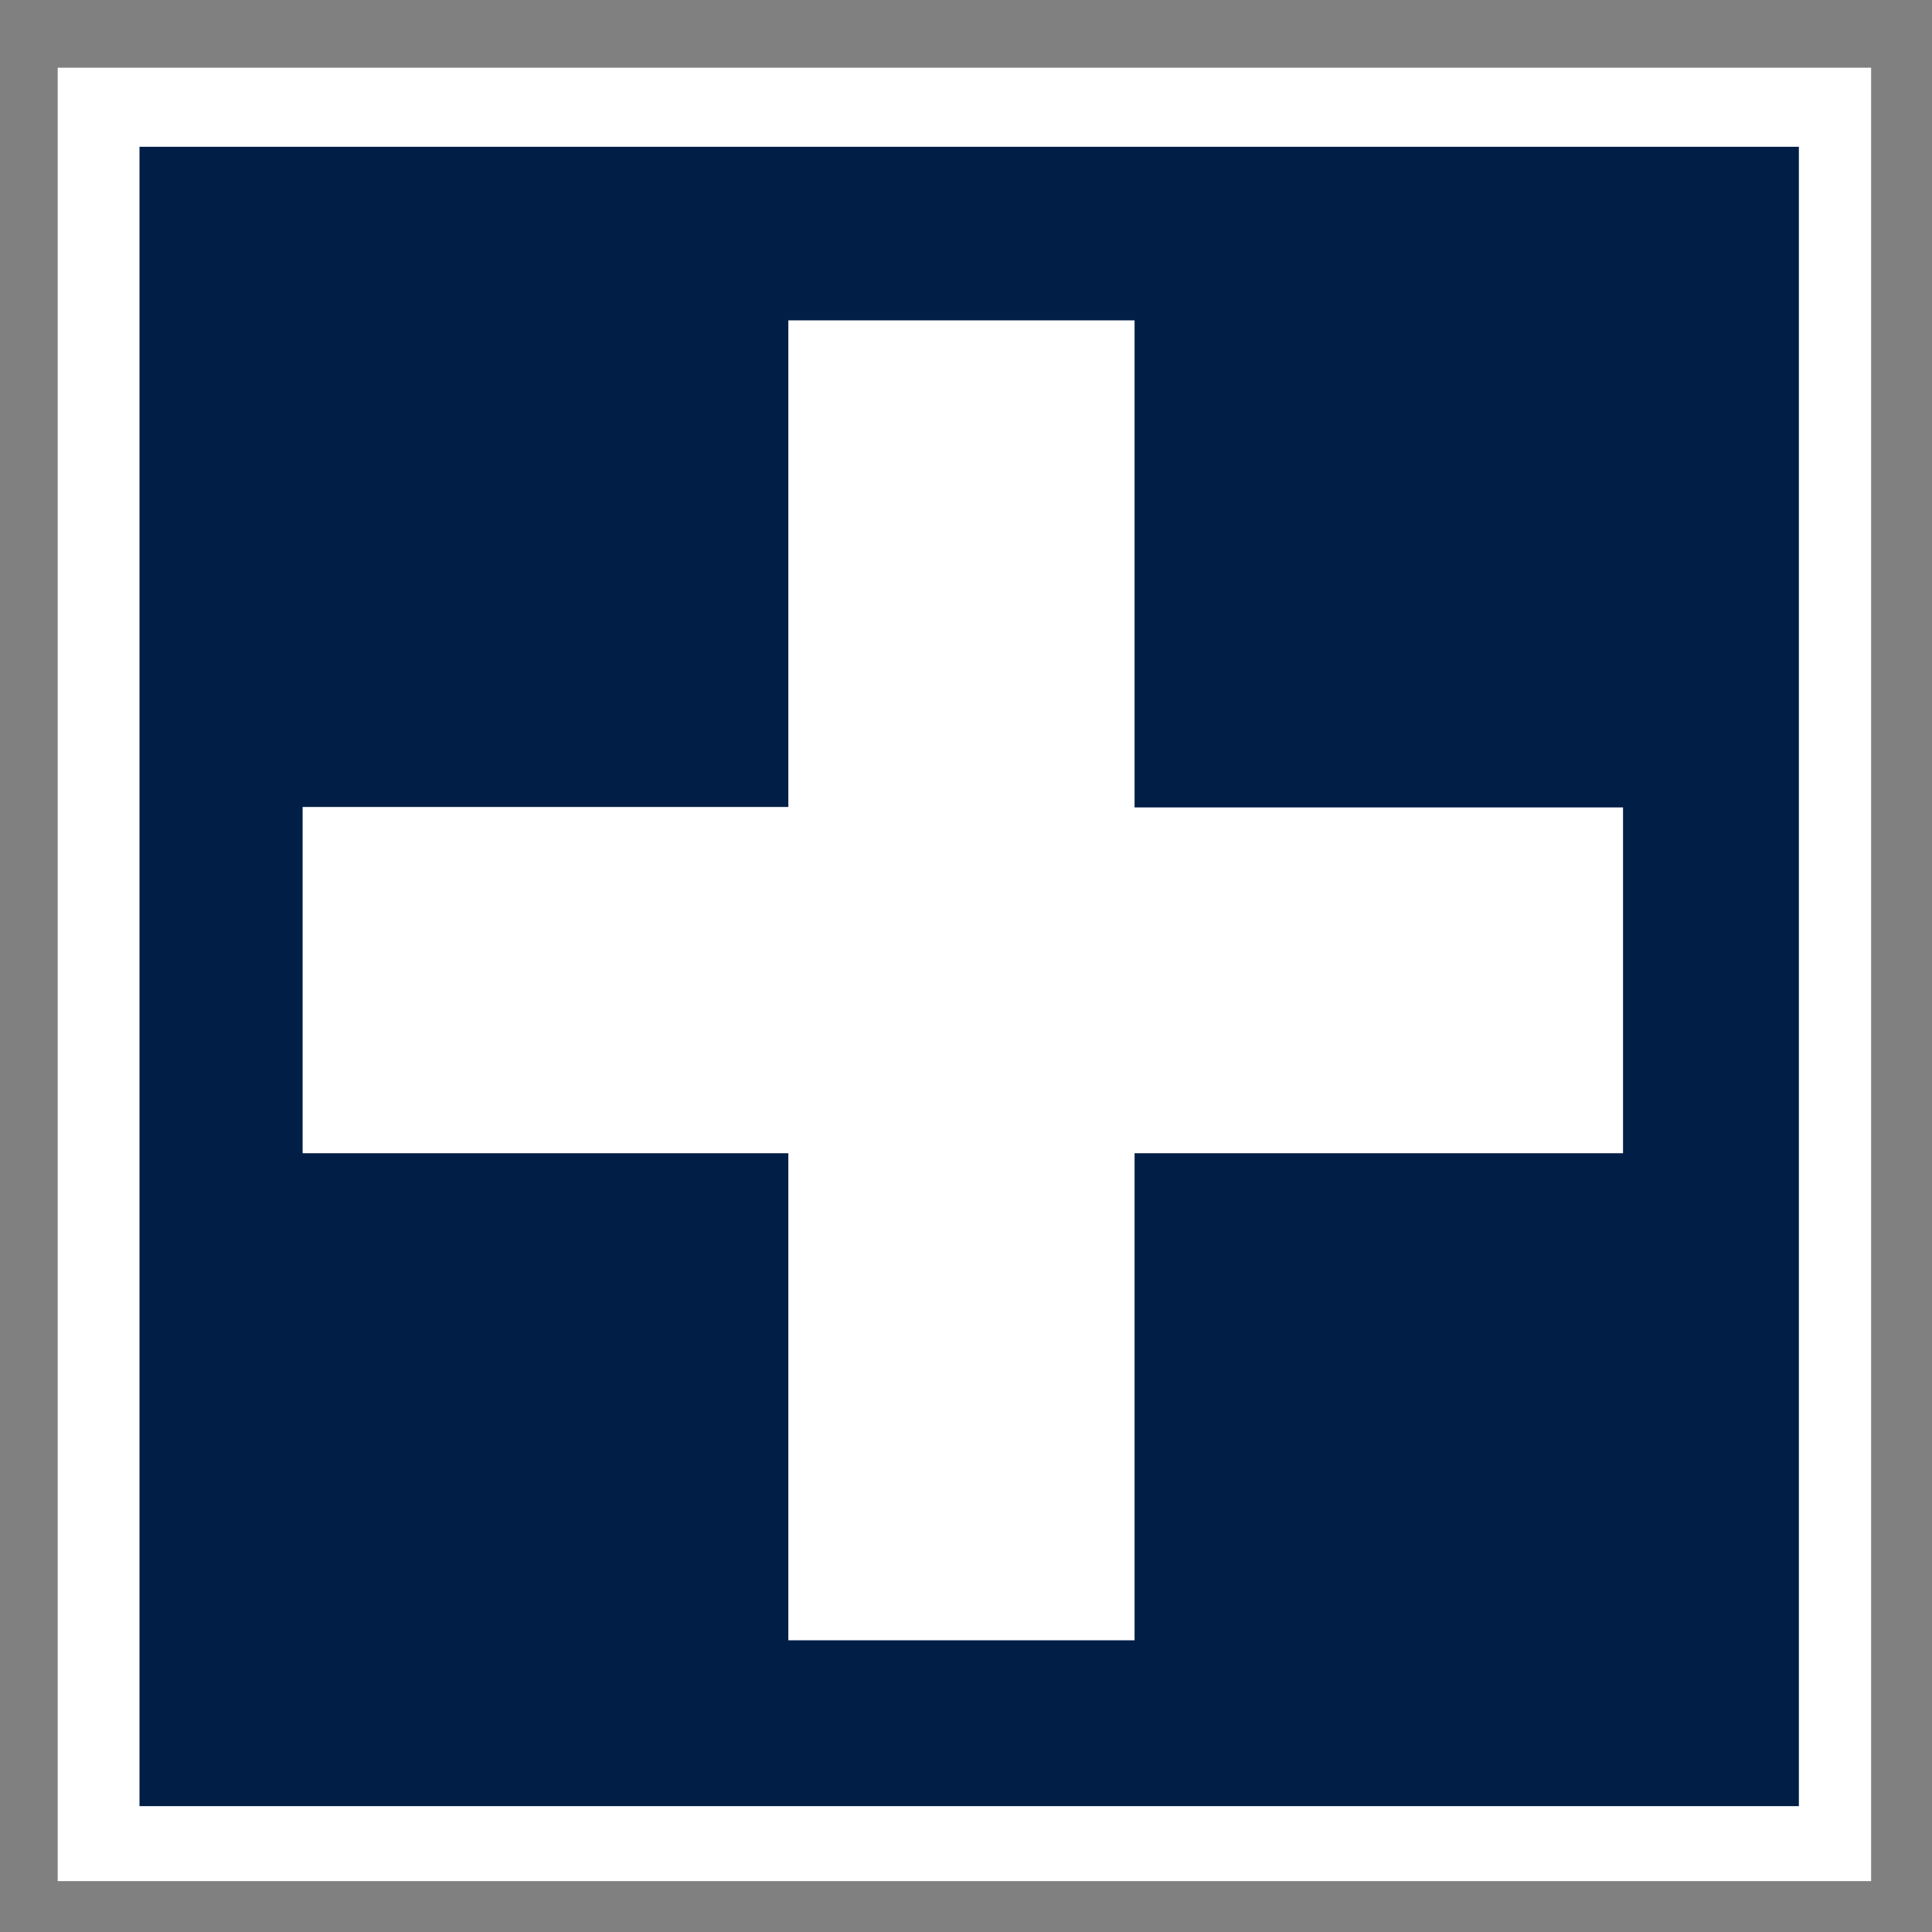
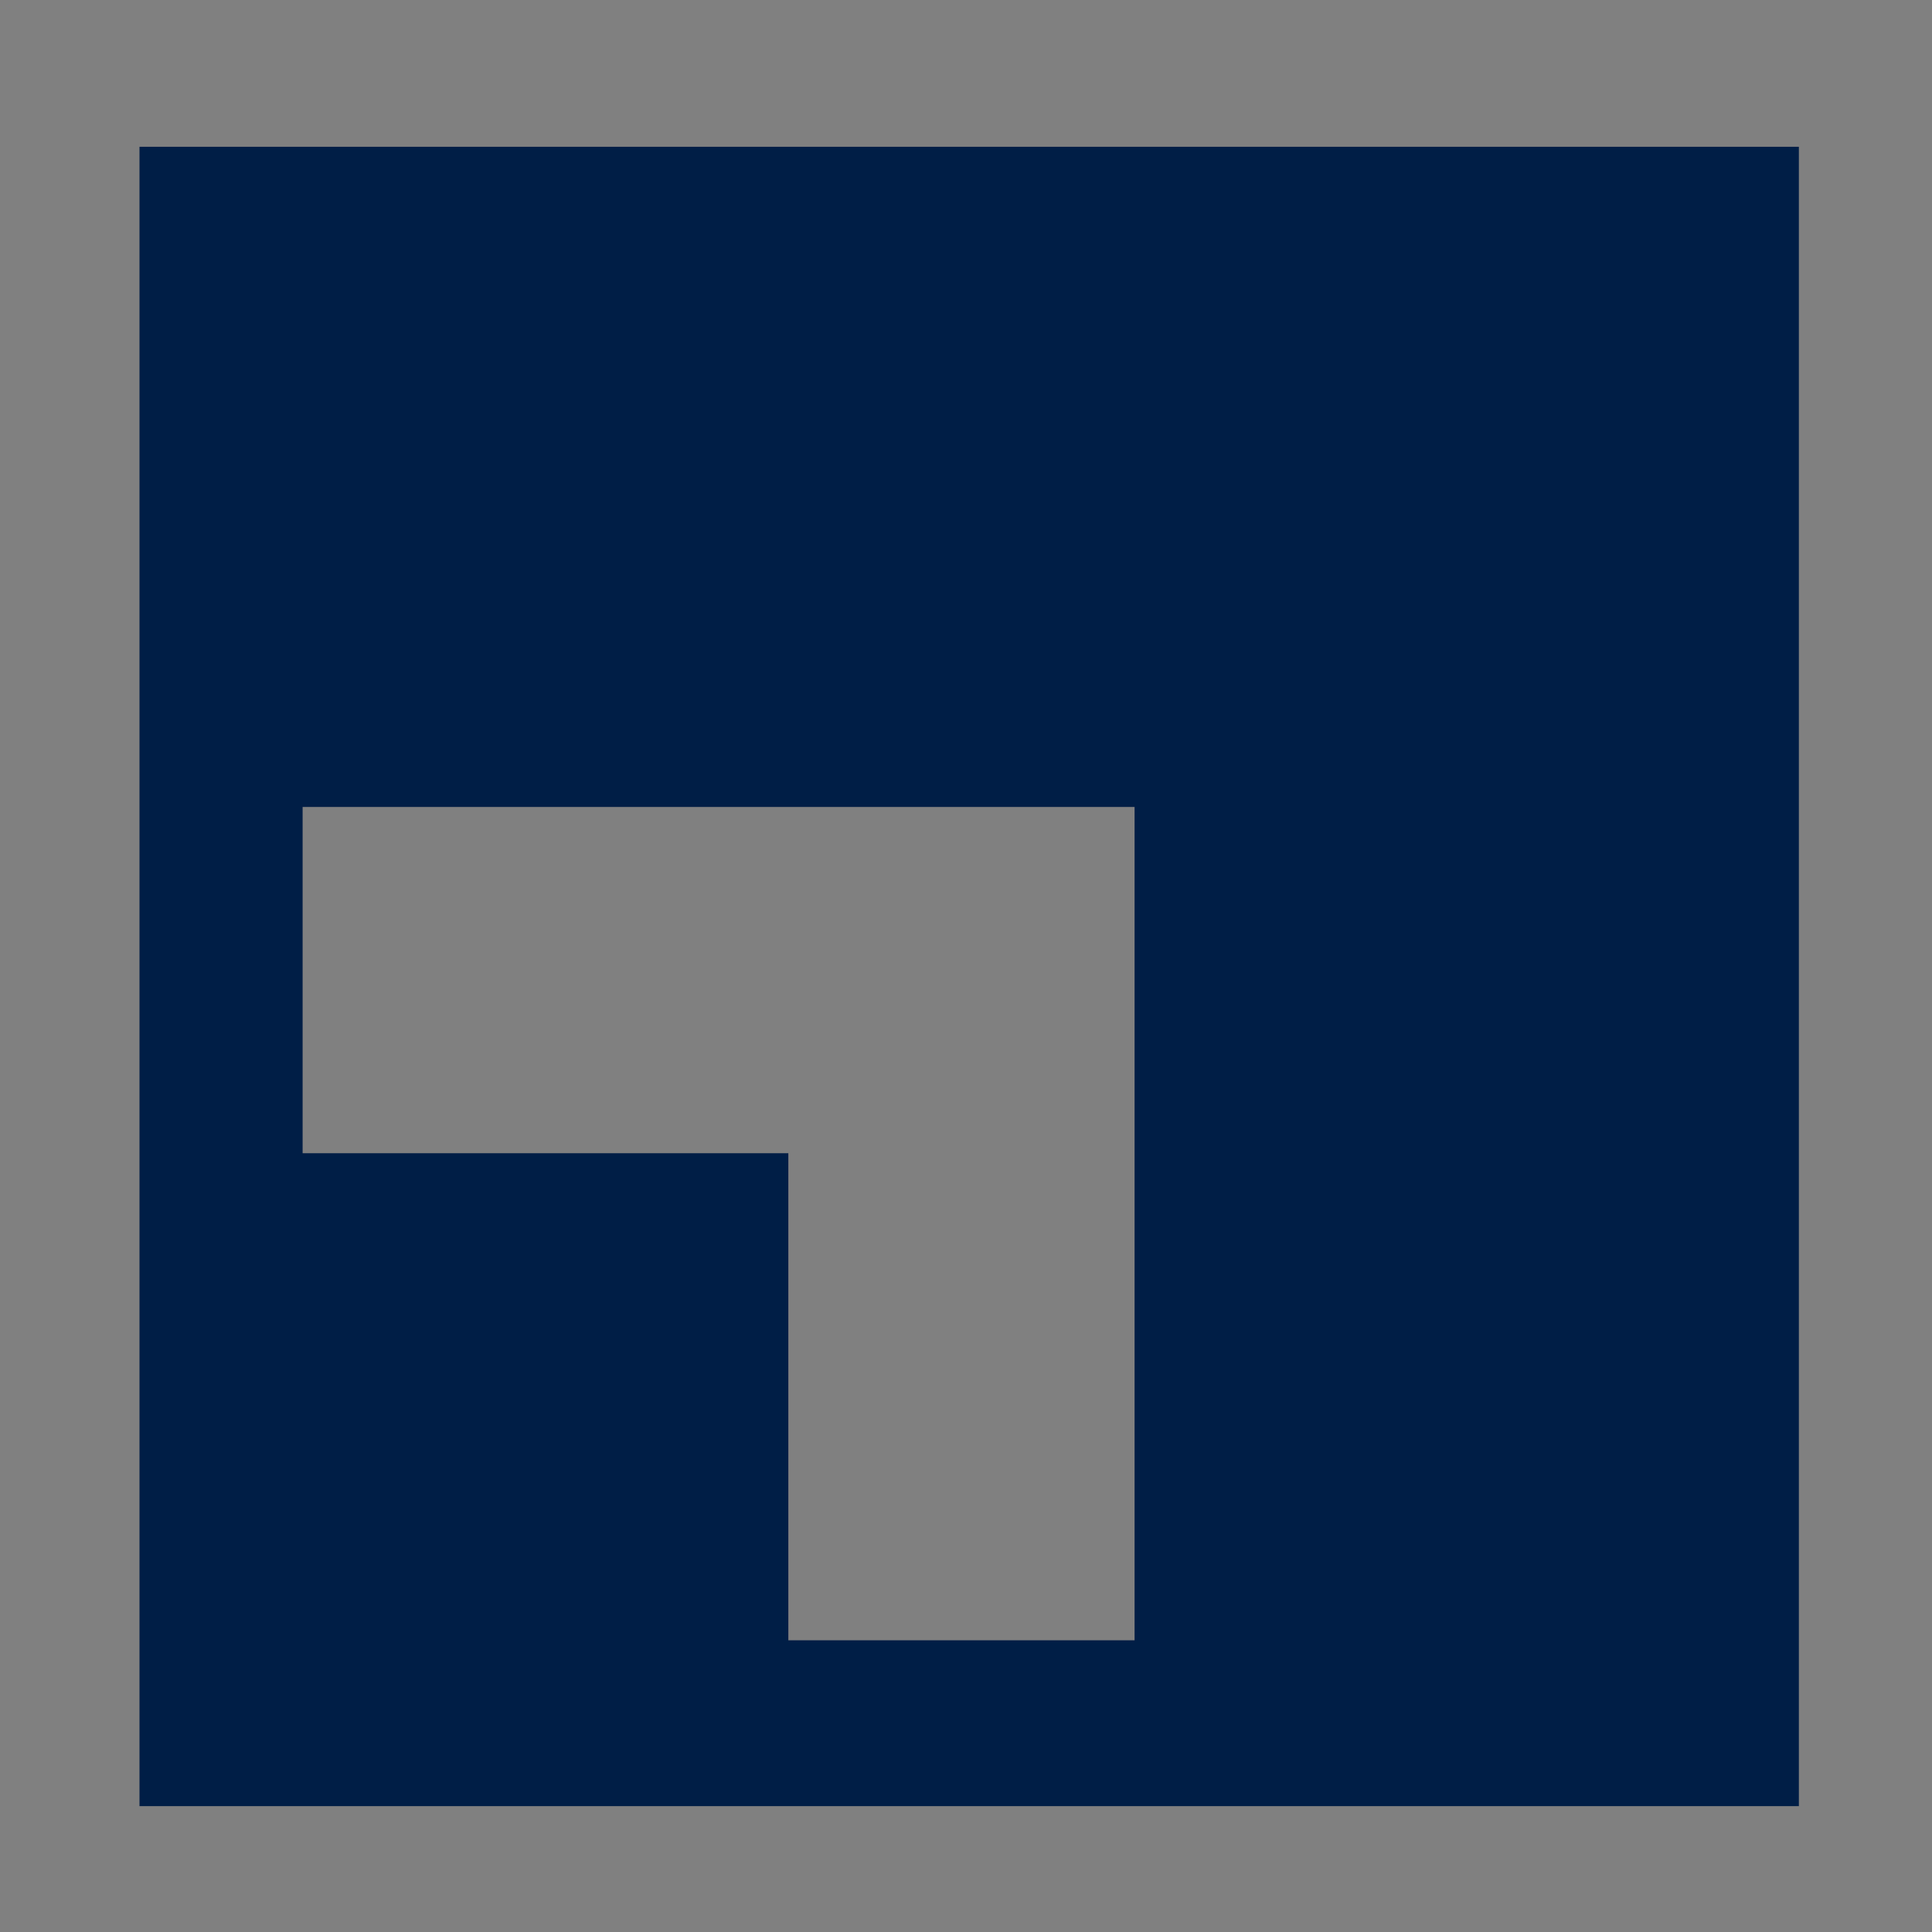
<svg xmlns="http://www.w3.org/2000/svg" version="1.1" id="Ebene_1" x="0px" y="0px" viewBox="0 0 425.2 425.2" style="enable-background:new 0 0 425.2 425.2;" xml:space="preserve">
  <rect x="0" y="0" width="425.2" height="425.2" fill="#808080" stroke="none" />
  <style type="text/css">
	.st0{fill:#FFFFFF;}
	.st1{fill:#001E46;}
</style>
-   <rect x="12.7" y="14.9" class="st0" width="399.1" height="399.1" />
-   <path class="st1" d="M30.7,32.3v365.2h365.2V32.3H30.7z M357.2,253.8H249.7V361h-76.2V253.8H66.6v-76.2h106.9V70.5h76.2v107.2h107.5  V253.8z" />
+   <path class="st1" d="M30.7,32.3v365.2h365.2V32.3H30.7z M357.2,253.8H249.7V361h-76.2V253.8H66.6v-76.2h106.9h76.2v107.2h107.5  V253.8z" />
</svg>